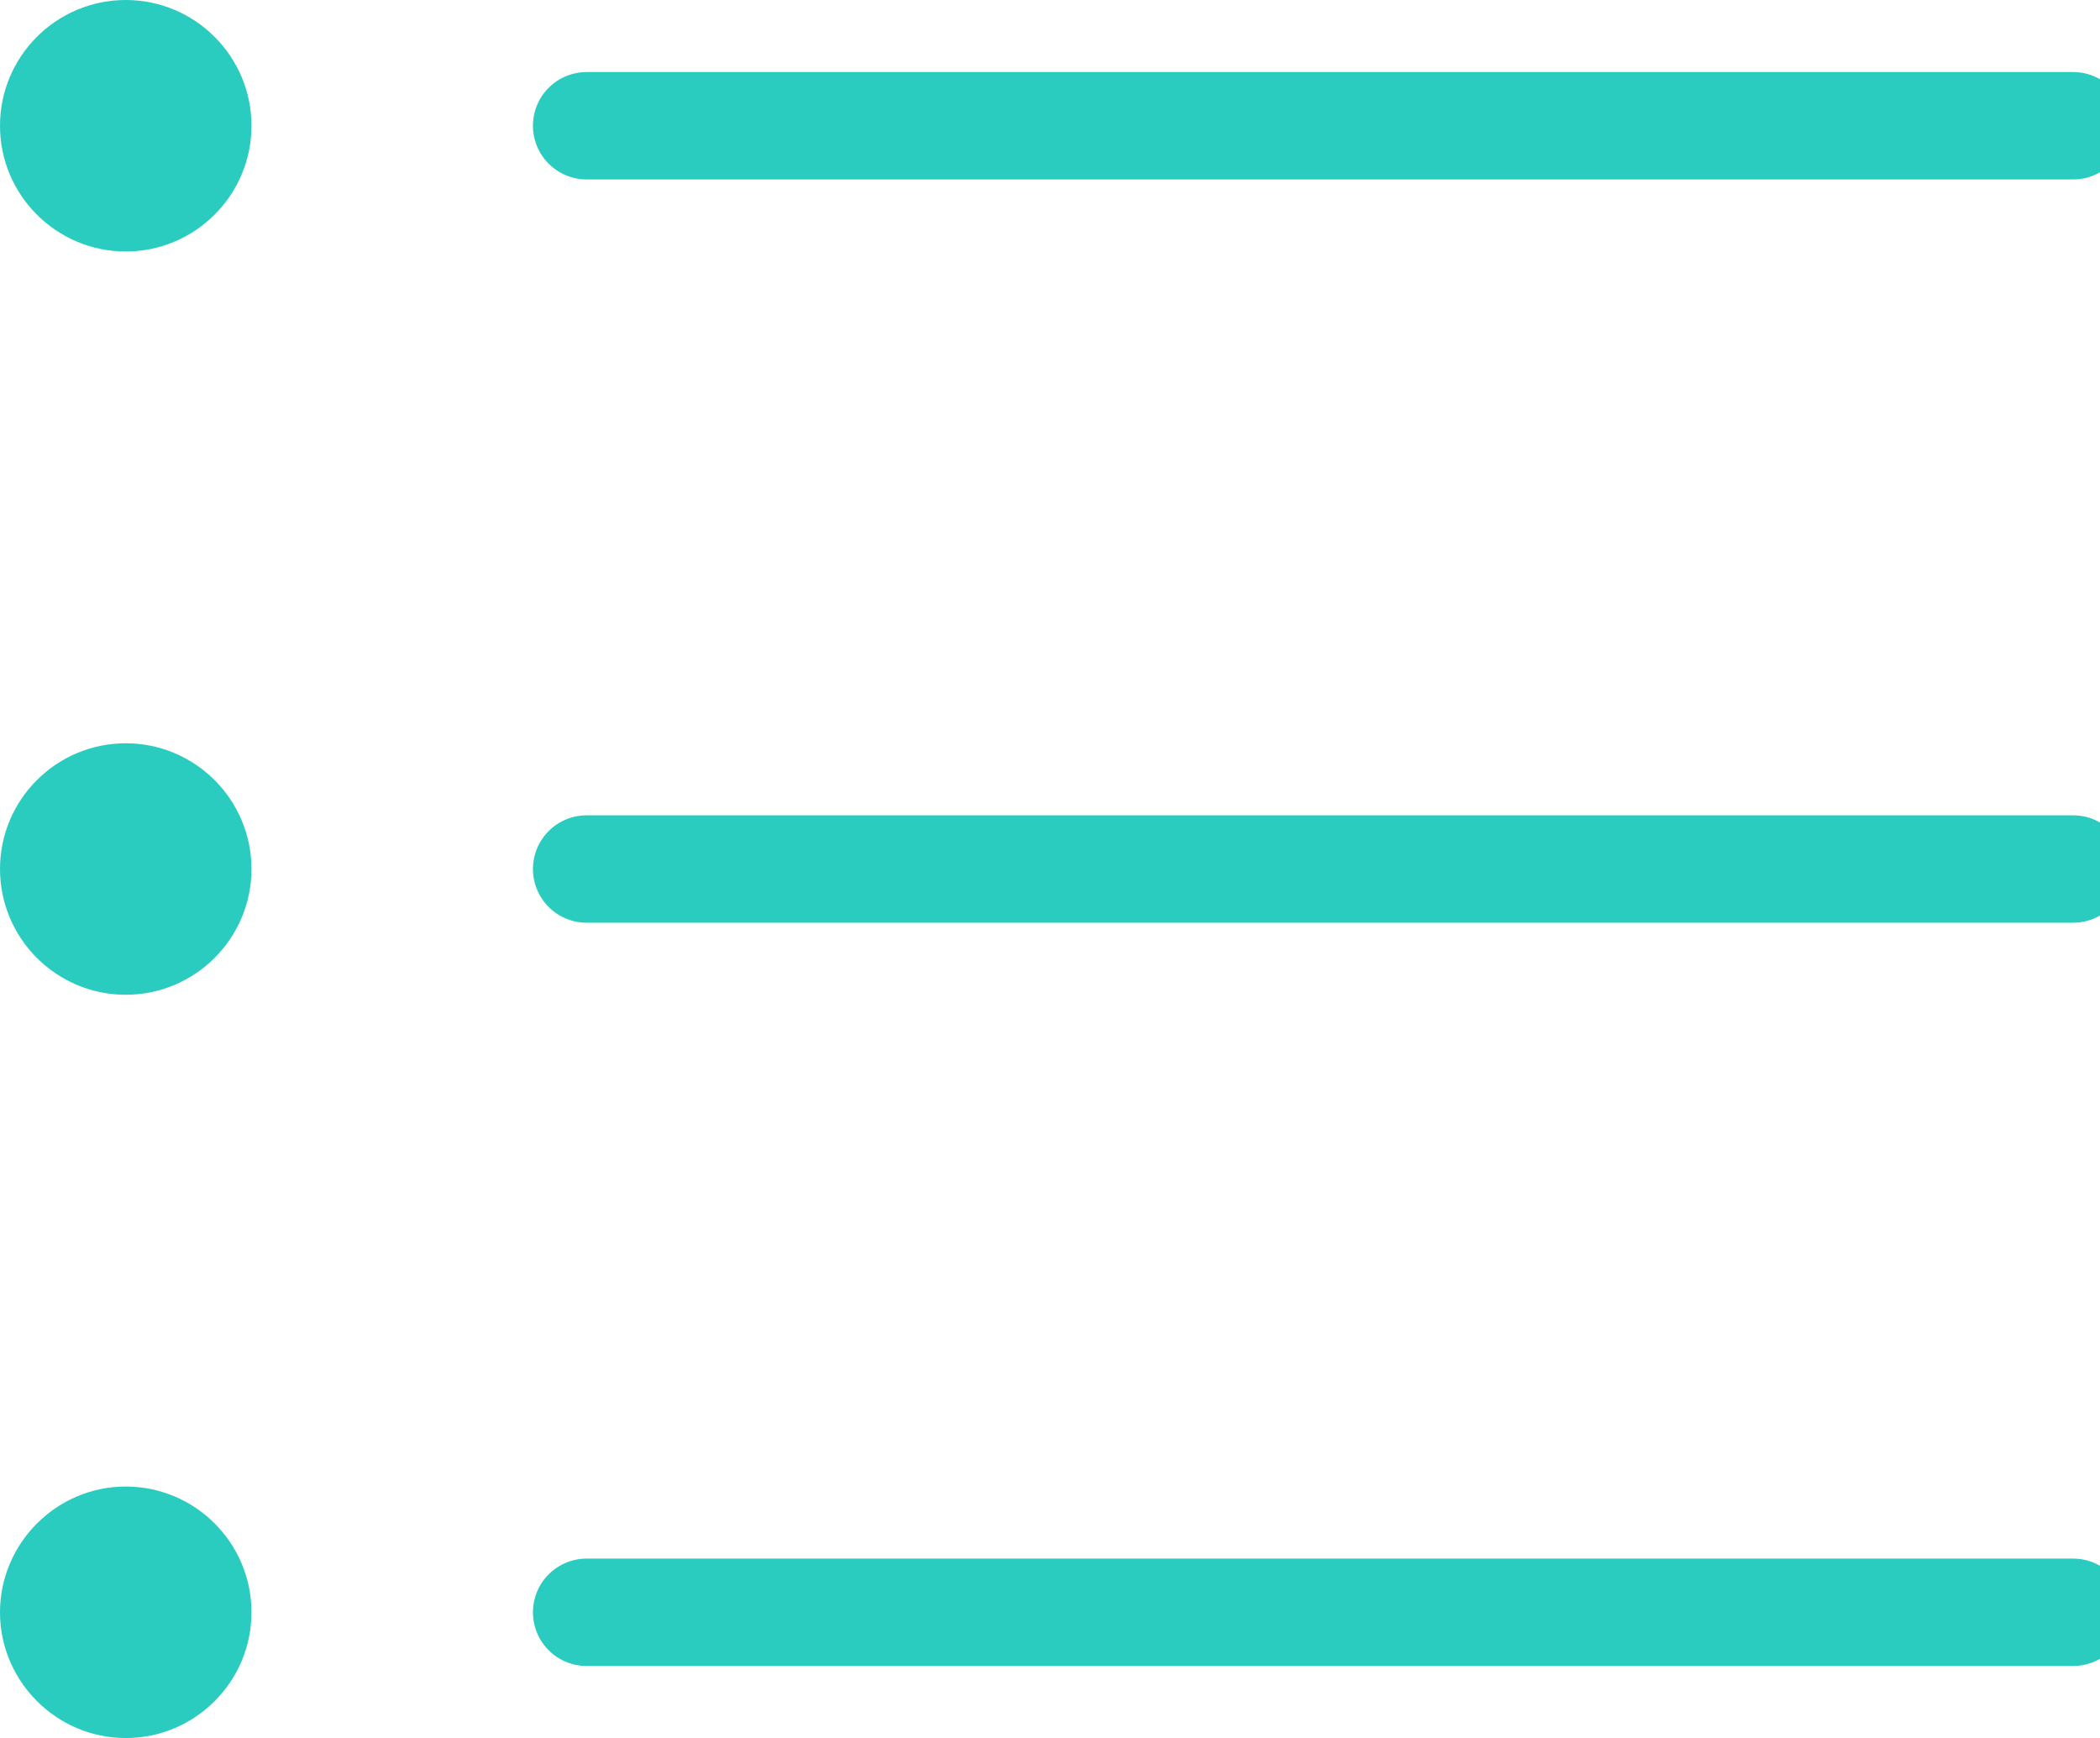
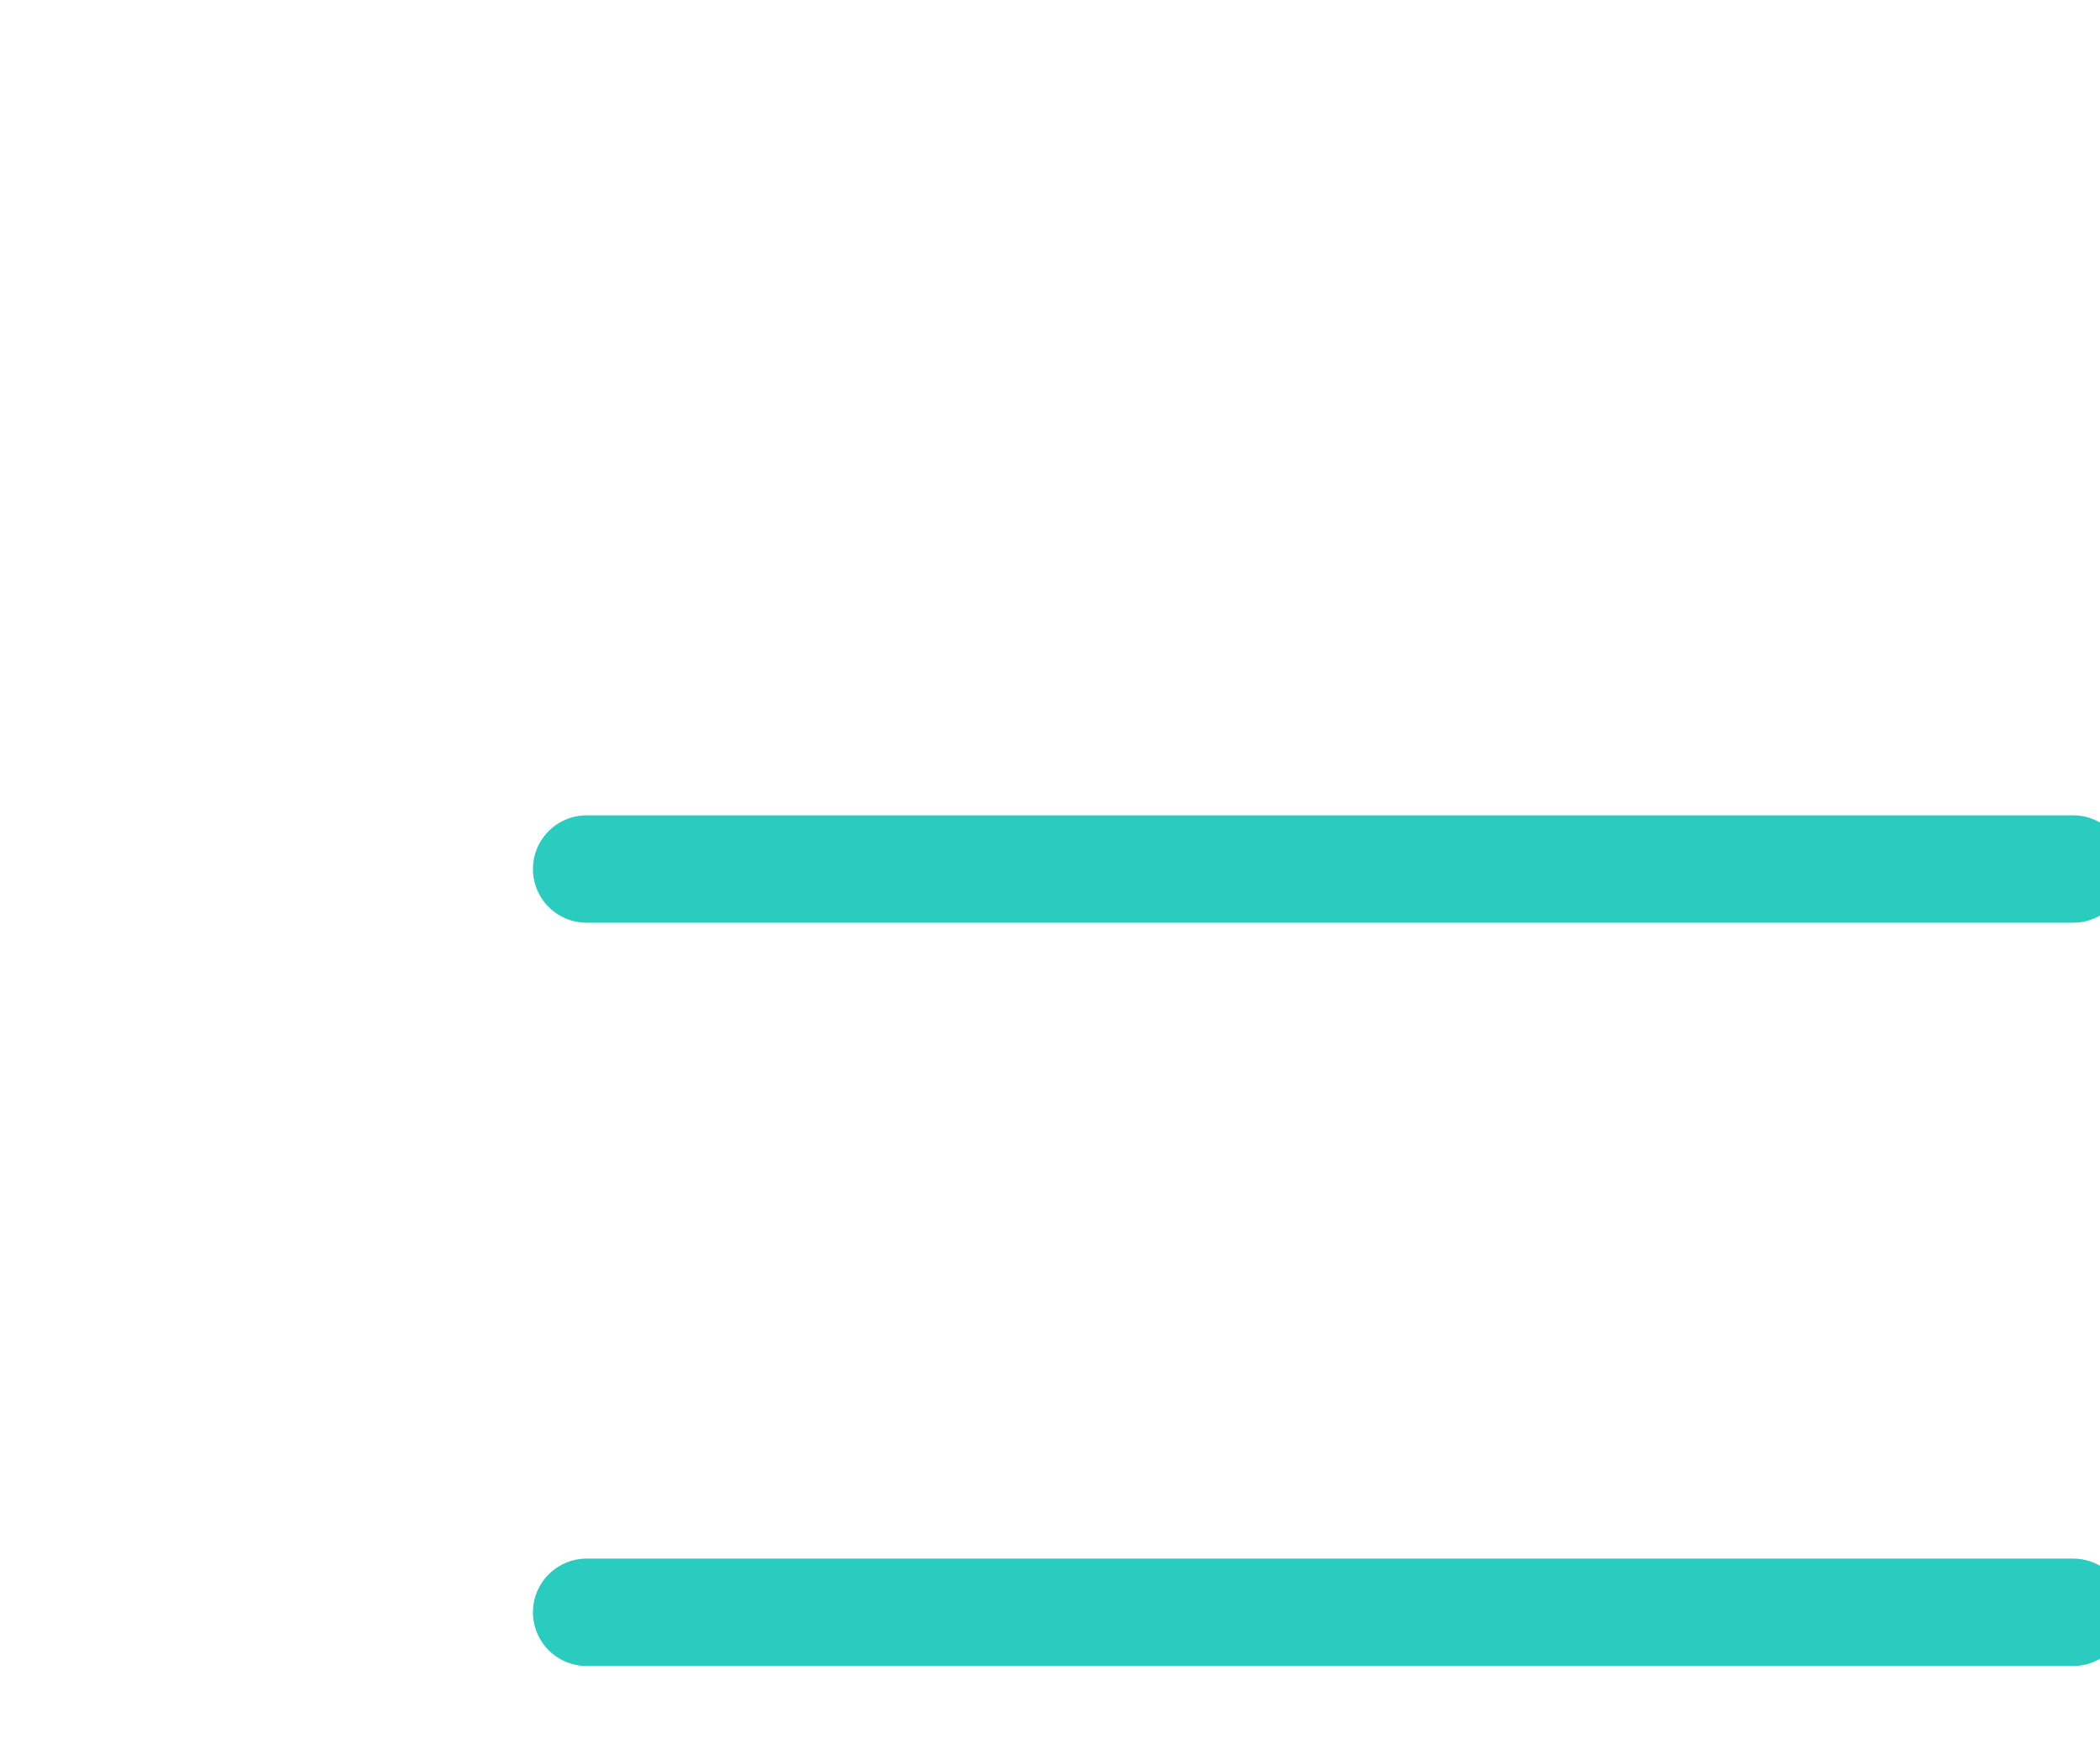
<svg xmlns="http://www.w3.org/2000/svg" viewBox="0 0 469.3 388.4" data-name="Layer 2" id="b">
  <defs>
    <style>
      .e, .f {
        fill: none;
        stroke: #2accbf;
        stroke-linecap: round;
        stroke-linejoin: round;
        stroke-width: 24.0px;
      }

      .g {
        fill: #2accbf;
      }

      .g, .f {
        fill-rule: evenodd;
      }
    </style>
  </defs>
  <g data-name="Web Assets" id="c">
    <g data-name="Menu" id="d">
      <g>
-         <line y2="28.1" x2="463.3" y1="28.1" x1="131.1" class="e" />
        <path d="M131.1,194.2h332.2" class="f" />
        <line y2="360.3" x2="463.3" y1="360.3" x1="131.1" class="e" />
-         <path d="M28.1,222.3c15.5,0,28.1-12.6,28.1-28.1s-12.6-28.1-28.1-28.1S0,178.7,0,194.2s12.6,28.1,28.1,28.1Z" class="g" />
-         <path d="M28.1,56.2c15.5,0,28.1-12.6,28.1-28.1S43.6,0,28.1,0,0,12.6,0,28.1s12.6,28.1,28.1,28.1Z" class="g" />
-         <path d="M28.1,388.4c15.5,0,28.1-12.6,28.1-28.1s-12.6-28.1-28.1-28.1S0,344.9,0,360.3s12.6,28.1,28.1,28.1Z" class="g" />
      </g>
    </g>
  </g>
</svg>